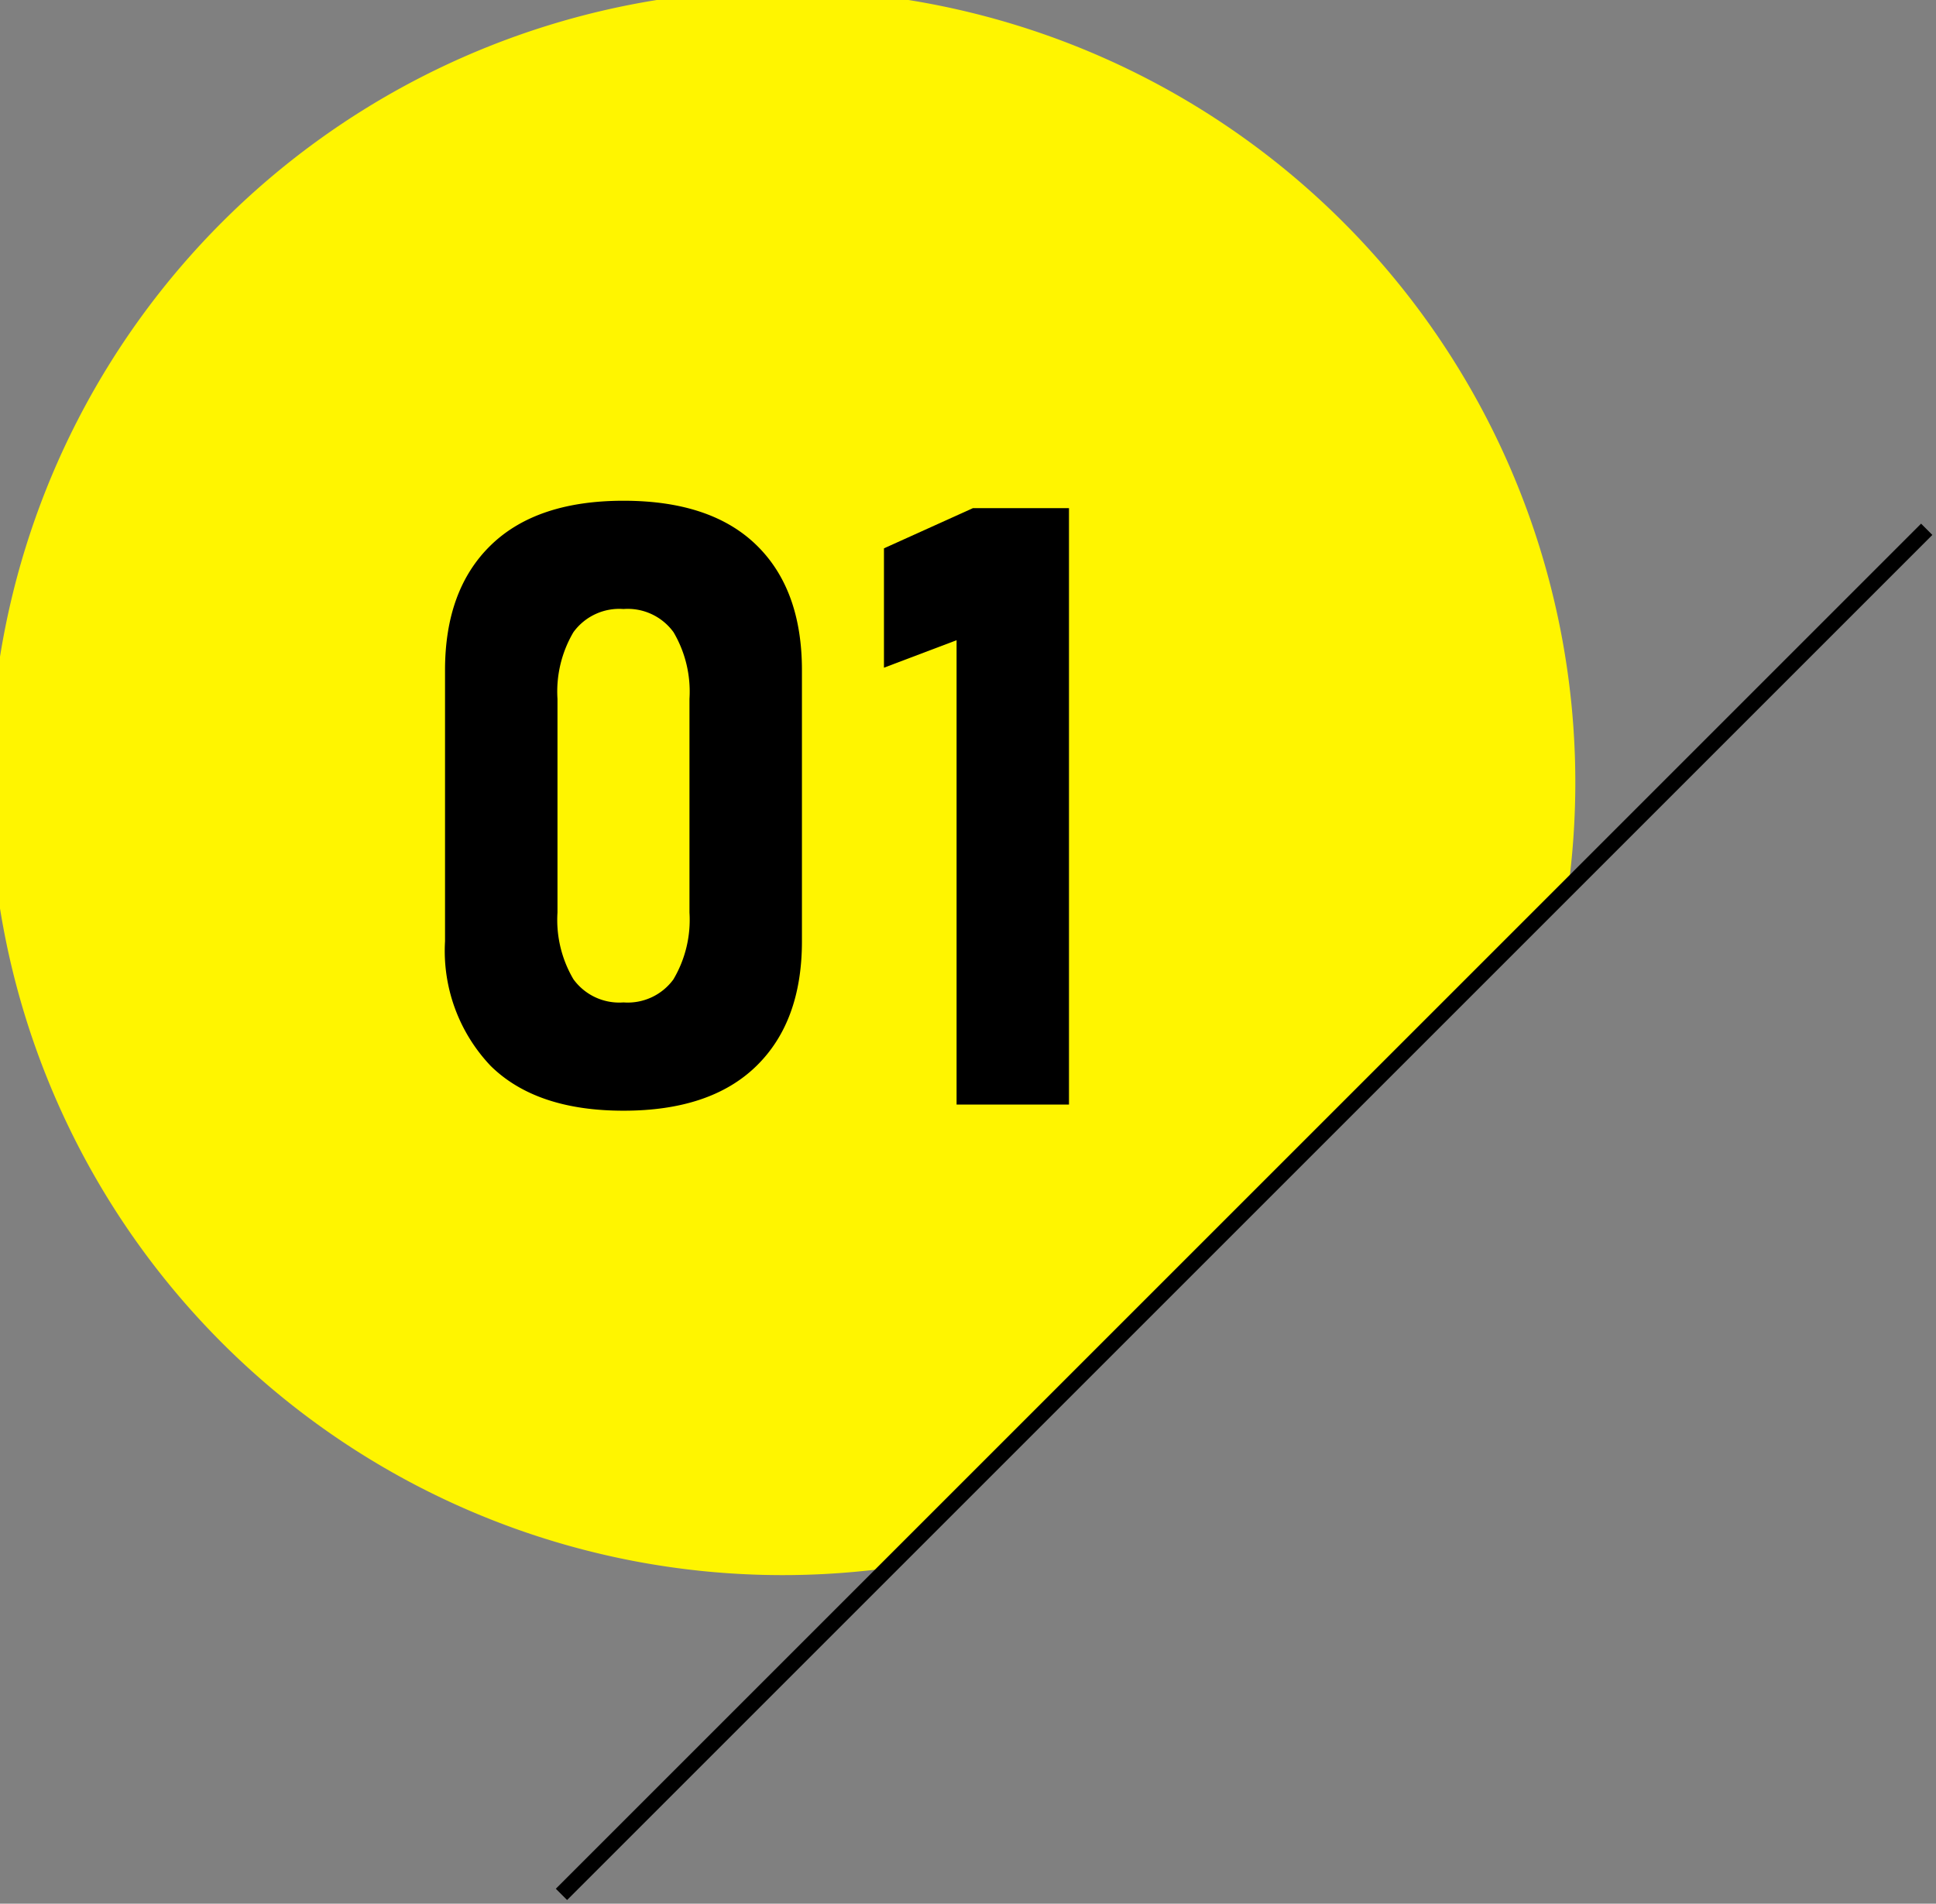
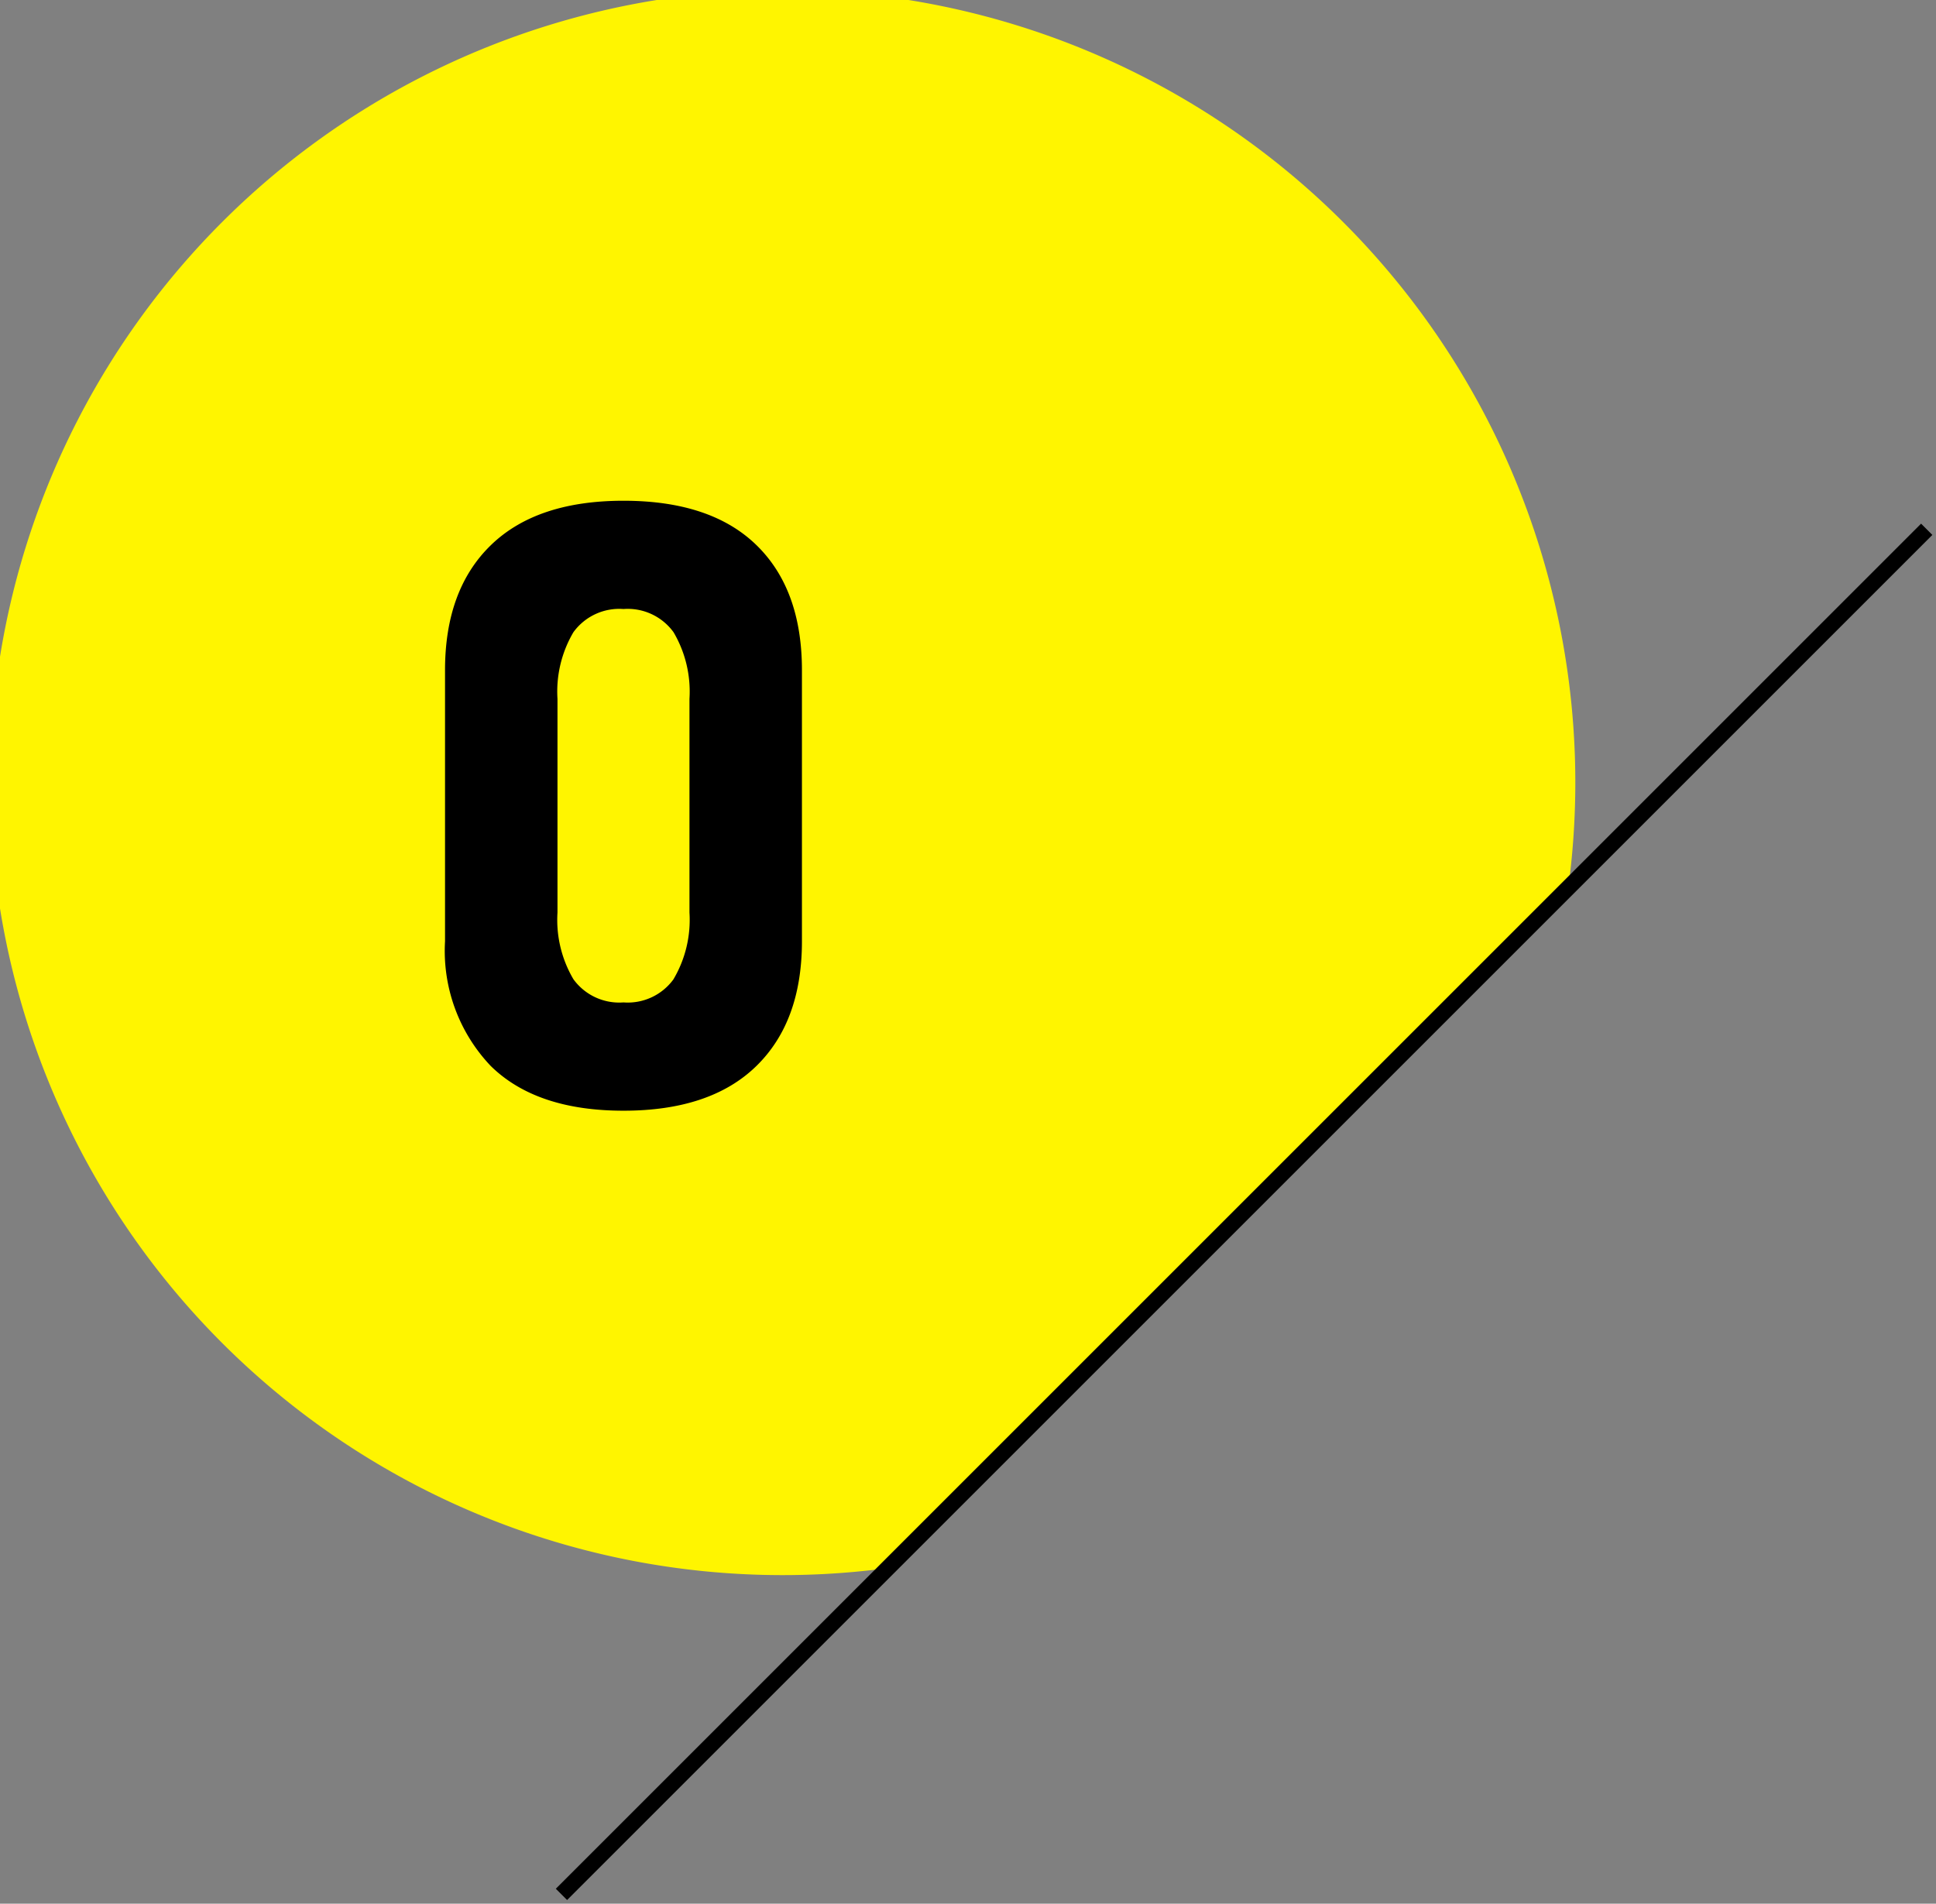
<svg xmlns="http://www.w3.org/2000/svg" id="グループ_36619" data-name="グループ 36619" width="121.481" height="119.468" viewBox="0 0 121.481 119.468">
  <rect x="0" y="0" width="121.481" height="119.468" fill="#808080" stroke="none" />
  <defs>
    <clipPath id="clip-path">
      <rect id="長方形_33958" data-name="長方形 33958" width="121.481" height="119.467" fill="none" />
    </clipPath>
  </defs>
  <g id="グループ_36564" data-name="グループ 36564" transform="translate(0 0)" clip-path="url(#clip-path)">
    <path id="パス_23249" data-name="パス 23249" d="M55.492,98.438,98.438,55.491A49.74,49.74,0,1,0,55.492,98.438" transform="translate(0 0)" fill="#fff500" />
    <path id="パス_23250" data-name="パス 23250" d="M19.807,54.535a10.478,10.478,0,0,1-2.857-7.812V29.708q0-5.046,2.87-7.839t8.328-2.794q5.481,0,8.339,2.781t2.858,7.852V46.723q0,5.046-2.872,7.839t-8.326,2.792q-5.484,0-8.341-2.819M31.288,49.1a7.331,7.331,0,0,0,1-4.183V31.508a7.335,7.335,0,0,0-1-4.183,3.551,3.551,0,0,0-3.14-1.455,3.554,3.554,0,0,0-3.142,1.455,7.335,7.335,0,0,0-1,4.183V44.92a7.331,7.331,0,0,0,1,4.183,3.55,3.55,0,0,0,3.142,1.455,3.547,3.547,0,0,0,3.14-1.455" transform="translate(10.975 12.35)" />
-     <path id="パス_23251" data-name="パス 23251" d="M45.278,56.785H38.225V27.646L33.668,29.37V21.88l5.587-2.524h6.023Z" transform="translate(21.799 12.532)" />
    <path id="線_1564" data-name="線 1564" d="M.354,86.022l-.707-.707L85.315-.354l.707.707Z" transform="translate(35.23 33.217)" />
  </g>
</svg>